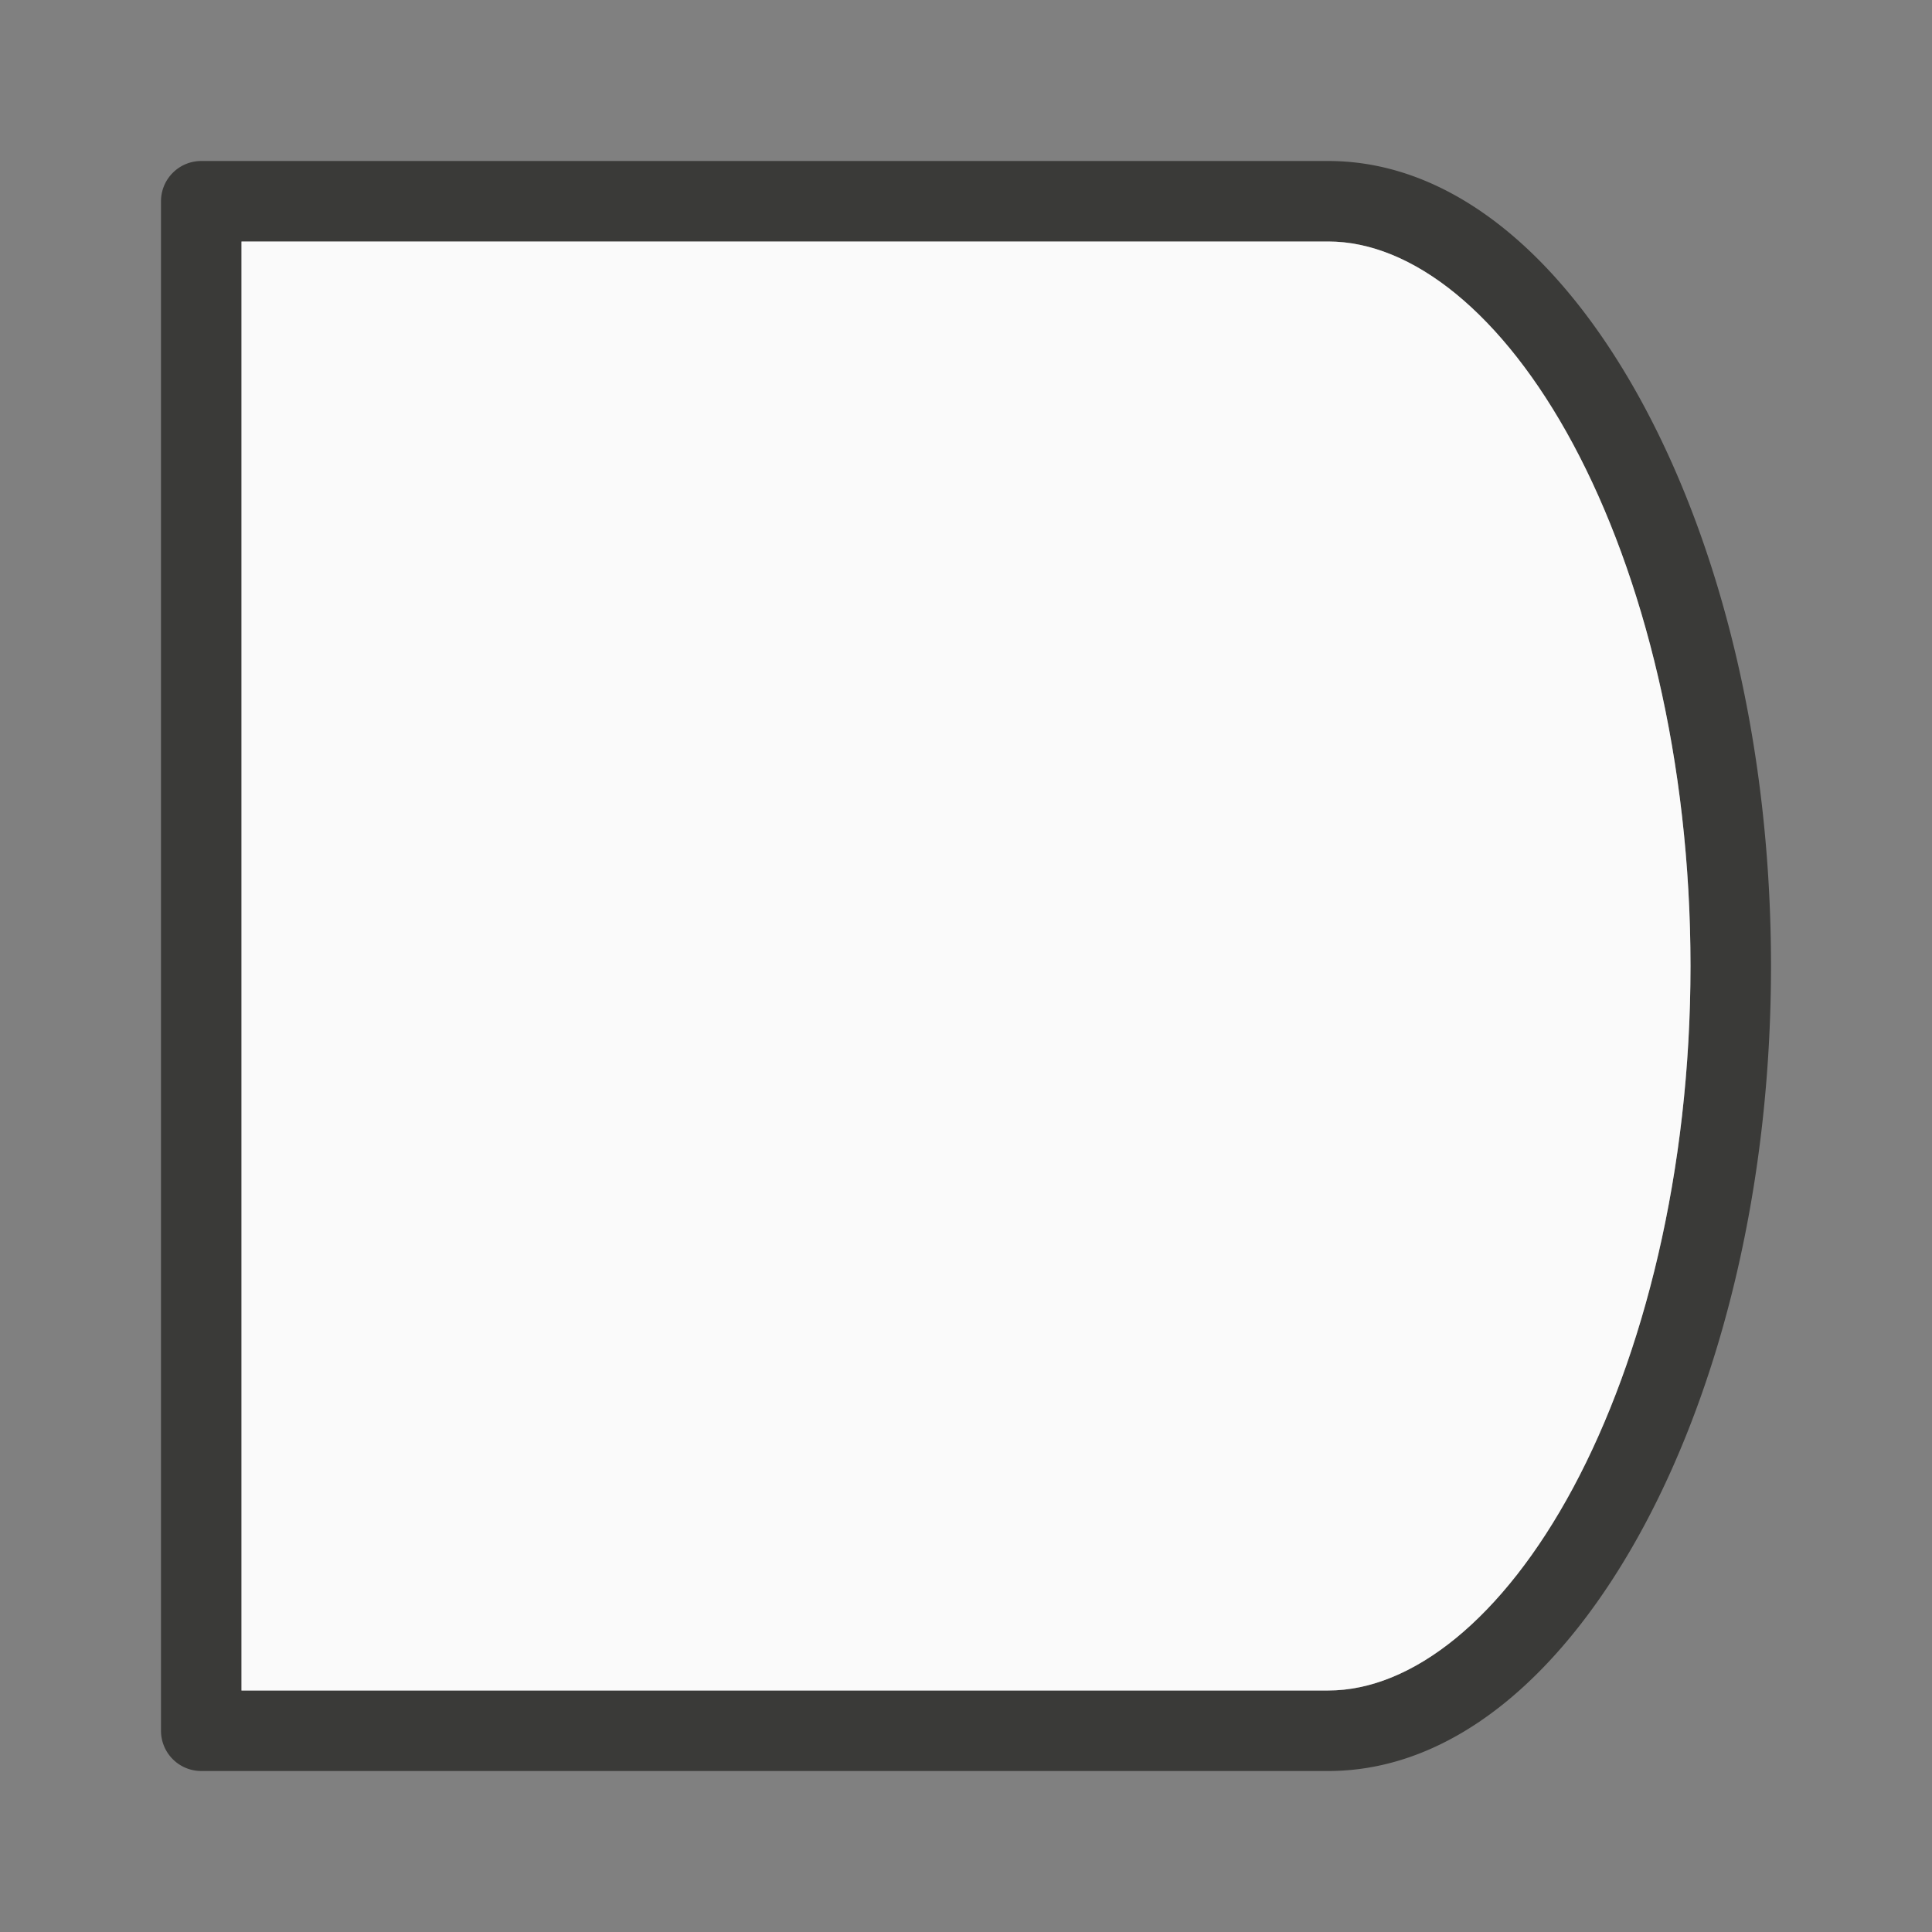
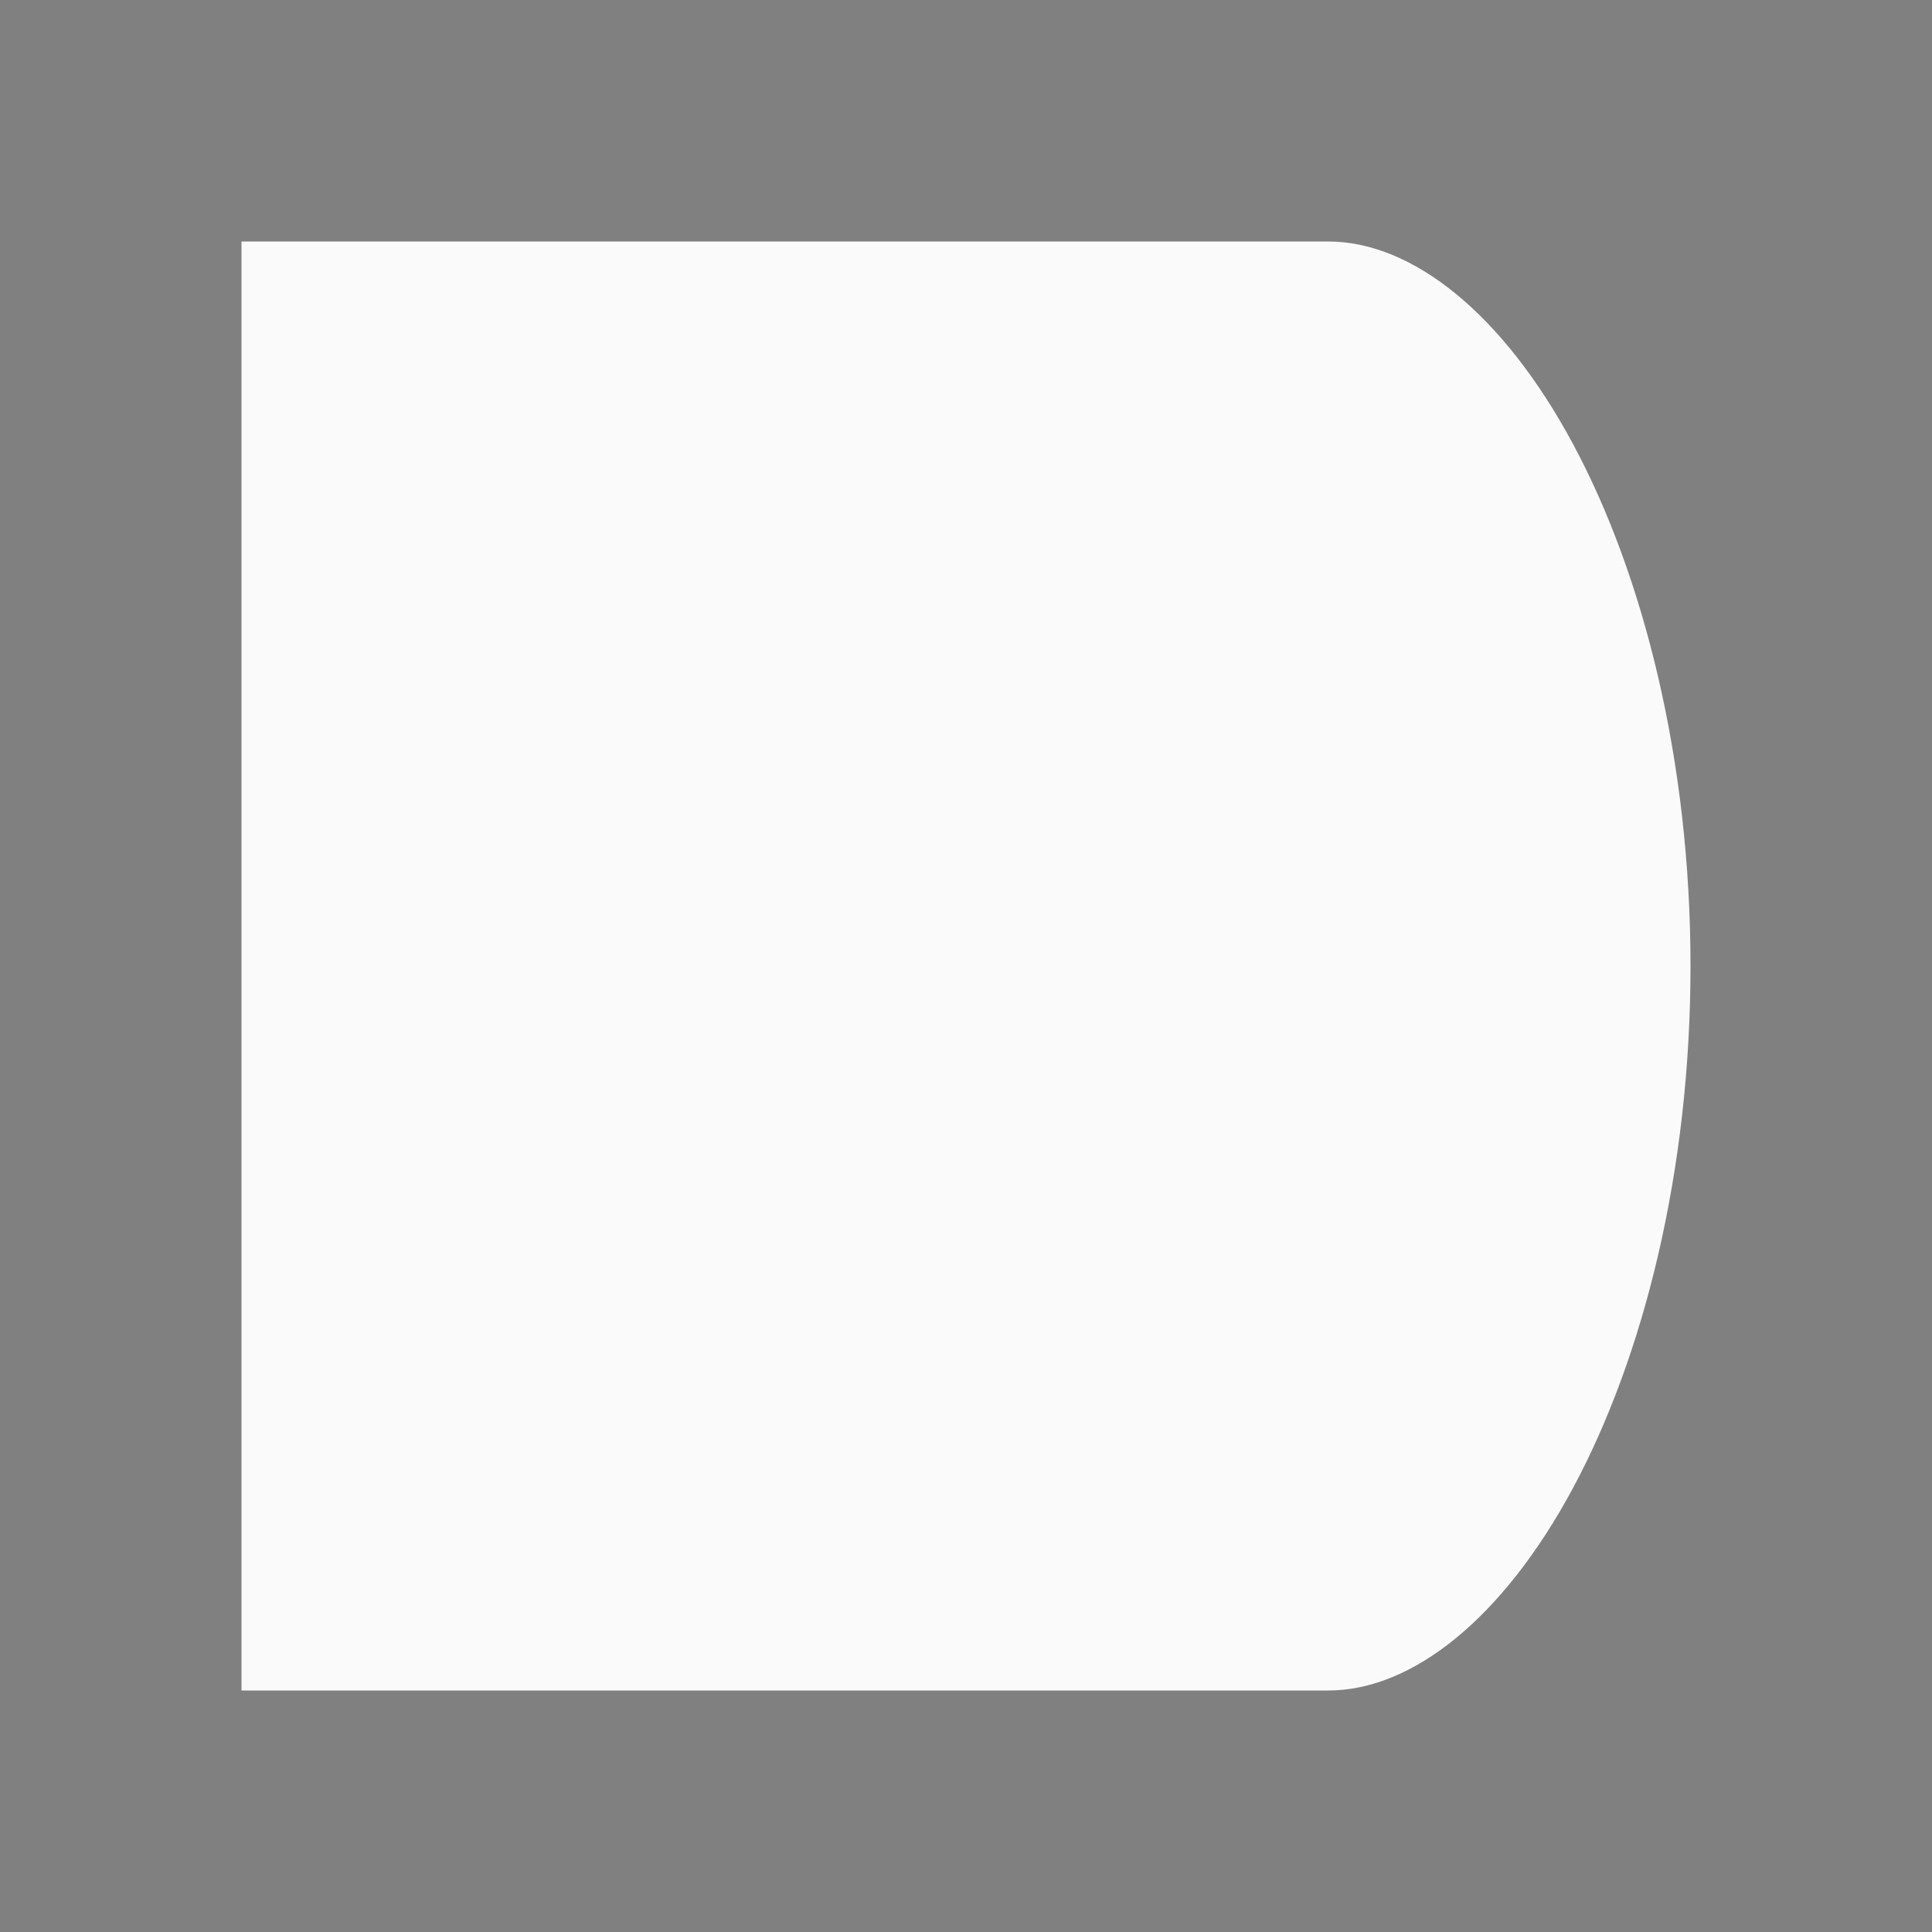
<svg xmlns="http://www.w3.org/2000/svg" viewBox="0 0 24 24">
  <rect x="0" y="0" width="24" height="24" fill="#808080" stroke="none" />
-   <path d="m2.5 2a.5.5 0 0 0 -.5.5v19a.5.5 0 0 0 .5.5h14c1.582 0 2.953-1.238 3.924-3.047.97-1.809 1.576-4.254 1.576-6.953s-.606-5.144-1.576-6.953c-.97-1.809-2.342-3.047-3.924-3.047zm.5 1h13.5c1.041 0 2.169.891 3.043 2.52.874 1.629 1.457 3.933 1.457 6.48 0 2.548-.583 4.851-1.457 6.48s-2.002 2.52-3.043 2.52h-13.5z" fill="#3a3a38" />
  <path d="m3 3v18h13.5c1.041 0 2.169-.891 3.043-2.52s1.457-3.933 1.457-6.48c0-2.548-.583-4.851-1.457-6.48-.874-1.629-2.002-2.52-3.043-2.52z" fill="#fafafa" />
</svg>